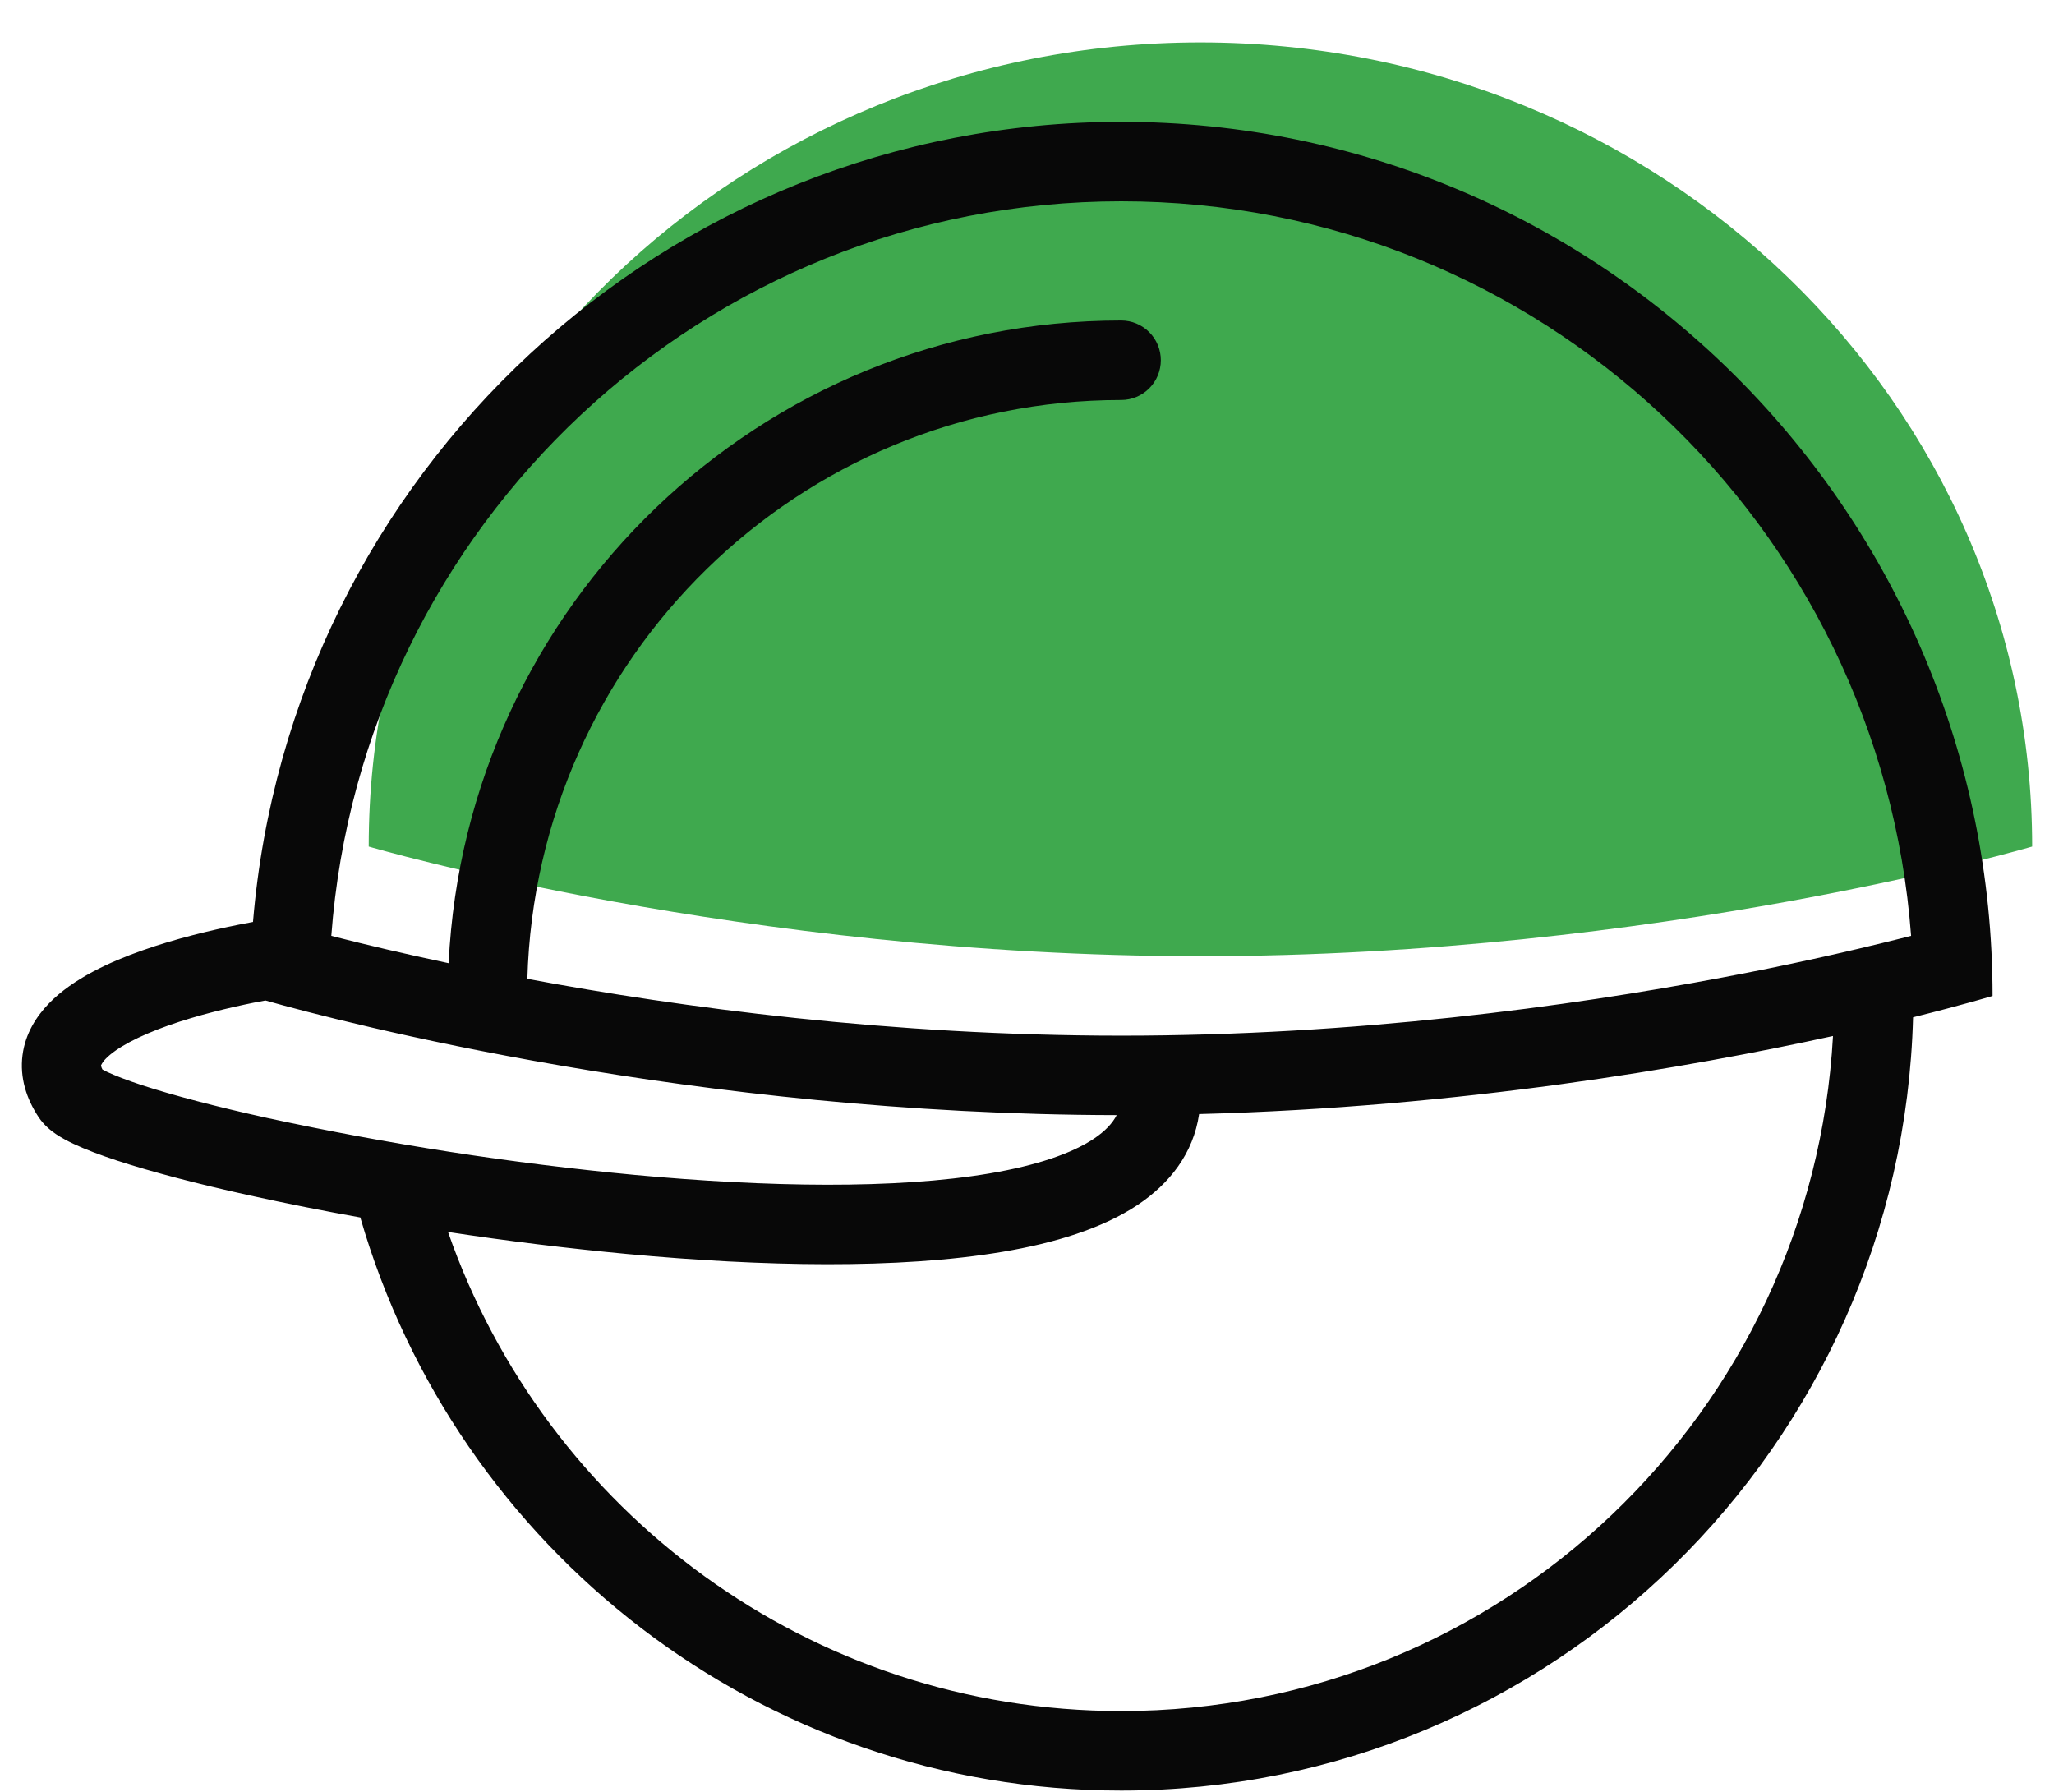
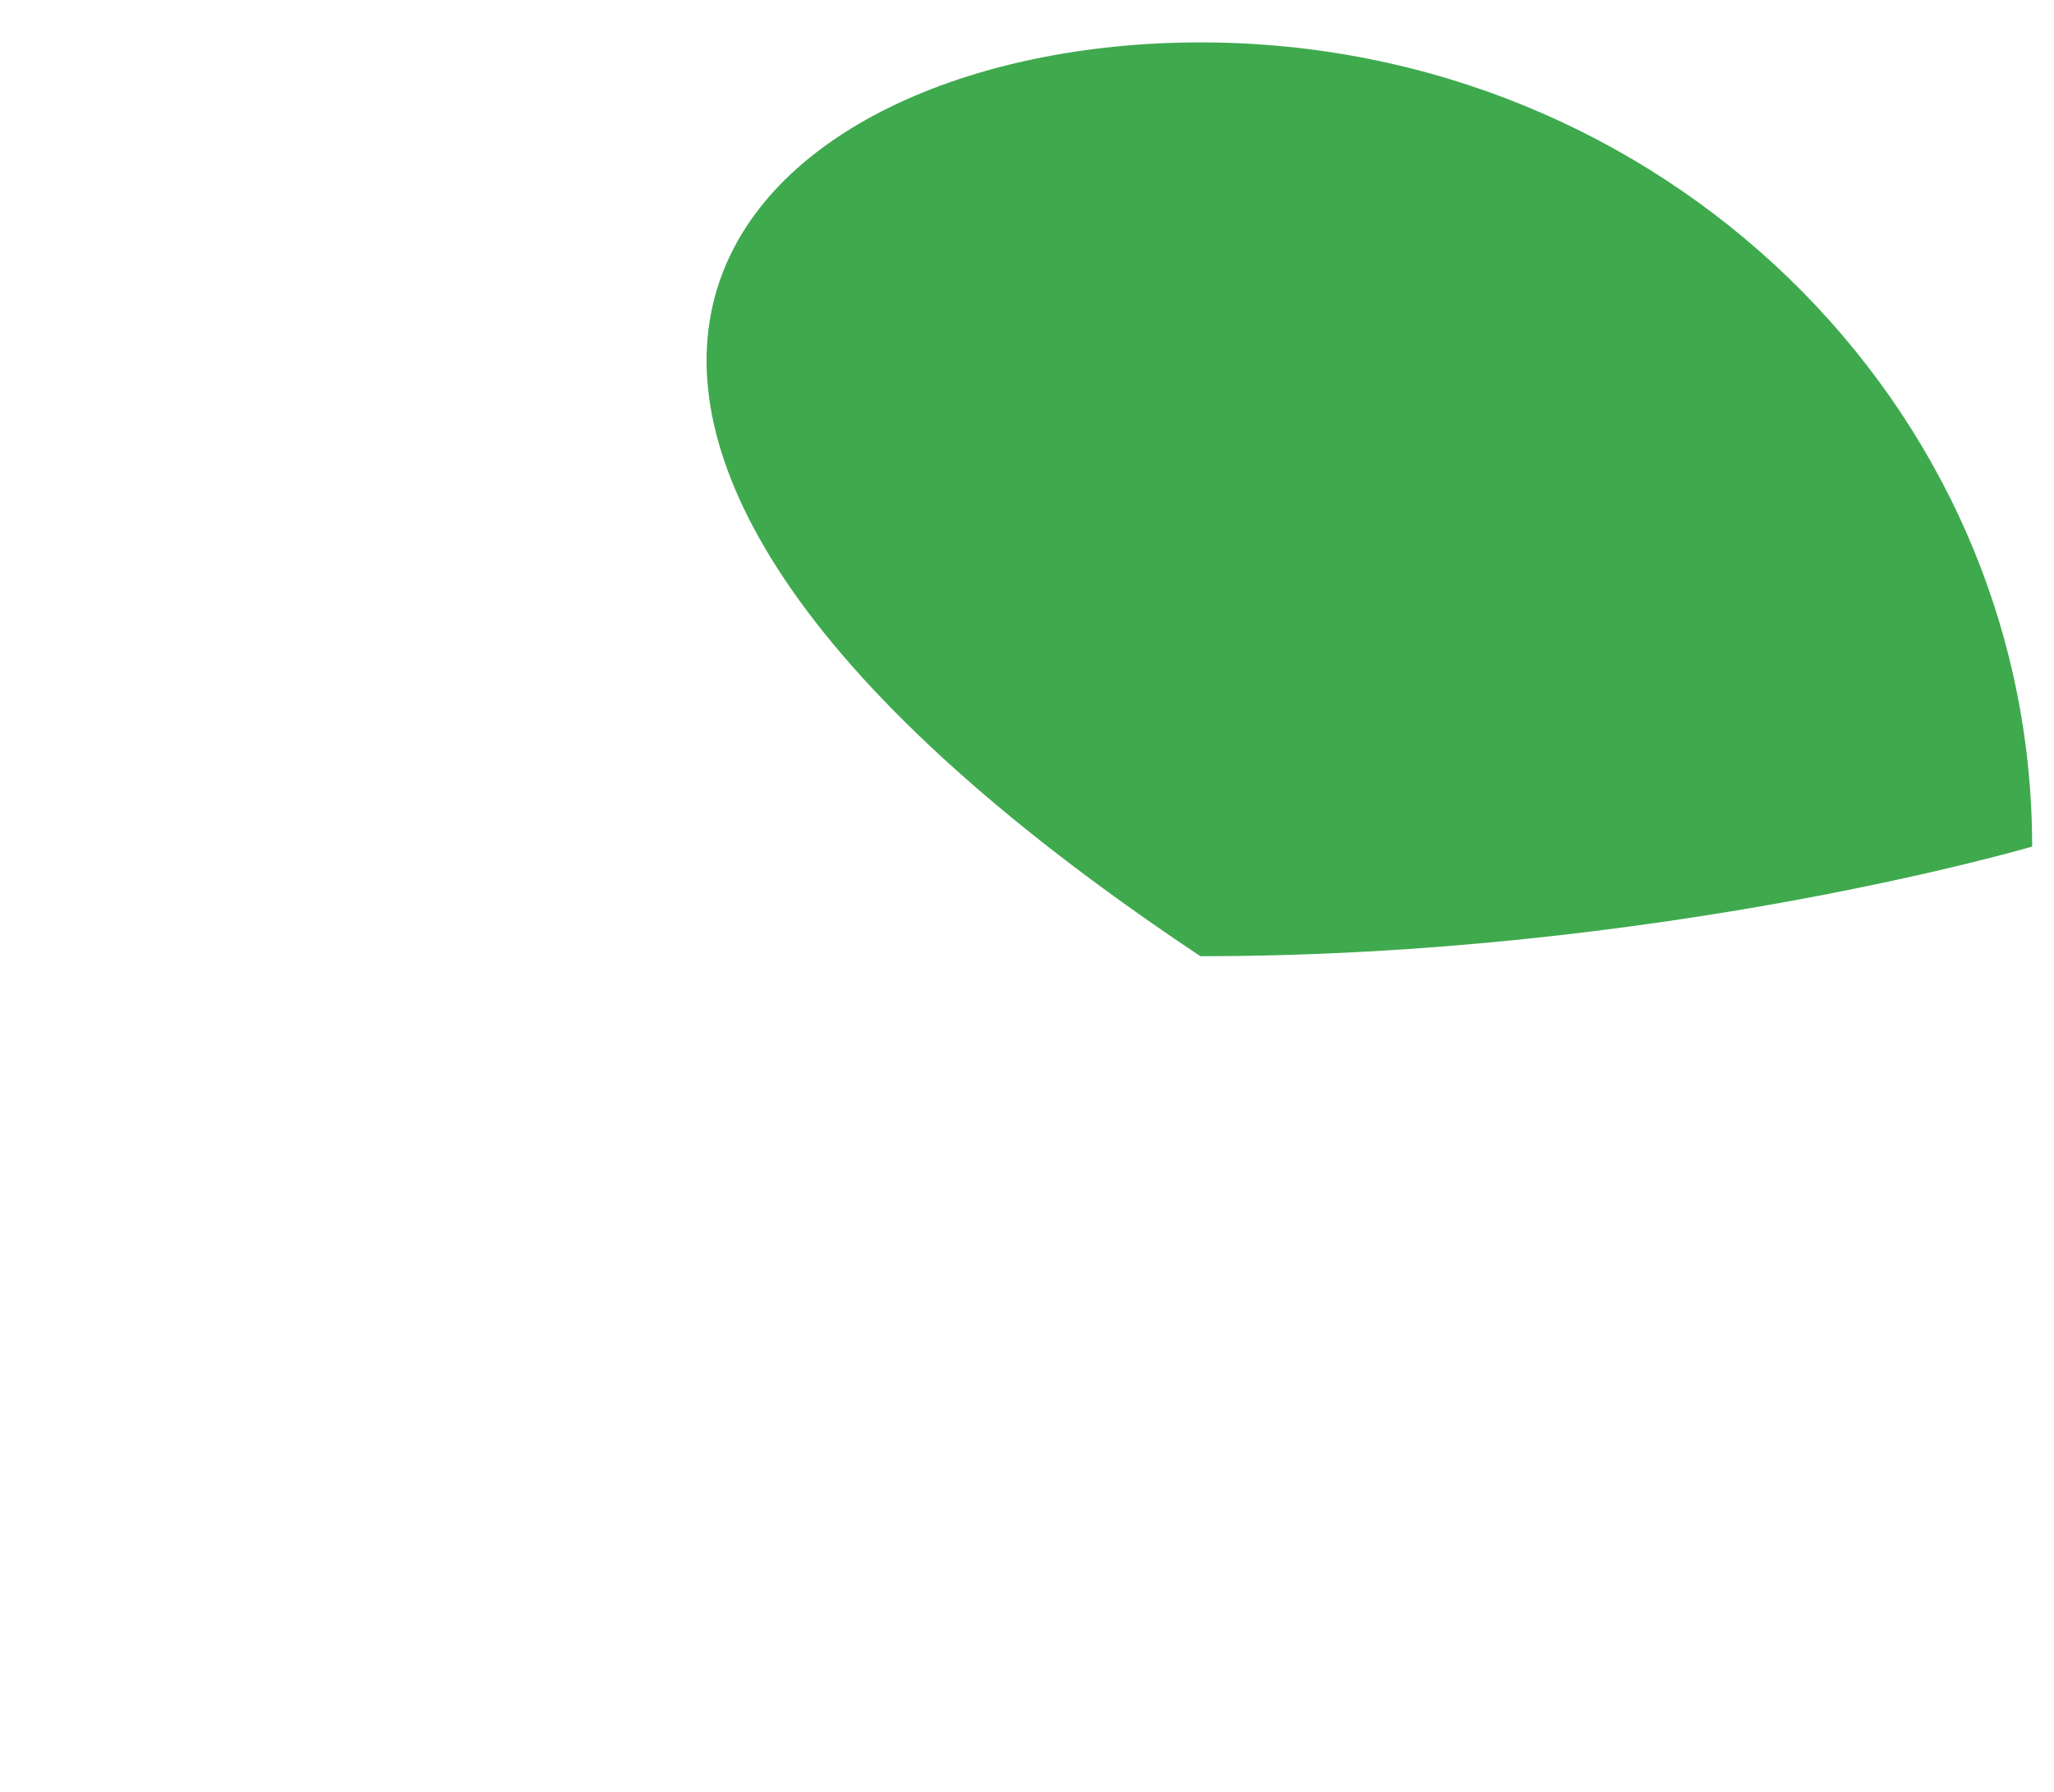
<svg xmlns="http://www.w3.org/2000/svg" width="47" height="41" viewBox="0 0 47 41" fill="none">
-   <path d="M46.5 19.37C46.5 19.37 37.979 21.879 27.468 21.879C16.957 21.879 8.437 19.37 8.437 19.37C8.437 9.208 16.957 0.97 27.468 0.97C37.979 0.97 46.5 9.208 46.5 19.37Z" fill="#3FA94E" />
-   <path fill-rule="evenodd" clip-rule="evenodd" d="M43.775 23.277C44.941 22.986 45.594 22.788 45.594 22.788C45.594 11.742 36.667 2.788 25.656 2.788C15.213 2.788 6.645 10.842 5.789 21.095L5.451 21.16C4.843 21.282 4.031 21.473 3.256 21.747C2.513 22.009 1.672 22.391 1.123 22.956C0.835 23.252 0.579 23.647 0.515 24.145C0.45 24.654 0.602 25.138 0.886 25.565C1.013 25.754 1.178 25.88 1.286 25.953C1.409 26.034 1.545 26.108 1.682 26.172C1.957 26.302 2.301 26.431 2.69 26.559C3.472 26.814 4.516 27.089 5.721 27.354C6.559 27.538 7.4 27.706 8.245 27.857C10.432 35.431 17.398 40.97 25.656 40.97C35.502 40.97 43.516 33.093 43.775 23.277ZM6.074 22.892L5.808 22.942C5.241 23.057 4.521 23.228 3.857 23.462C3.162 23.708 2.661 23.977 2.42 24.225C2.377 24.268 2.341 24.317 2.314 24.371L2.312 24.378V24.381L2.317 24.403C2.32 24.418 2.328 24.44 2.344 24.471C2.371 24.486 2.407 24.505 2.455 24.528C2.633 24.611 2.898 24.714 3.252 24.831C3.956 25.061 4.938 25.32 6.111 25.579C8.887 26.18 11.697 26.616 14.524 26.883C17.558 27.164 20.496 27.212 22.644 26.849C23.725 26.666 24.523 26.392 25.028 26.056C25.291 25.88 25.457 25.701 25.552 25.515C15.876 25.5 7.83 23.388 6.074 22.892ZM27.438 25.491C27.306 26.392 26.764 27.081 26.03 27.571C25.217 28.111 24.131 28.442 22.946 28.642C20.564 29.045 17.441 28.98 14.357 28.693C12.984 28.564 11.615 28.396 10.252 28.189C12.476 34.572 18.534 39.151 25.656 39.151C34.358 39.151 41.469 32.315 41.943 23.705C38.654 24.426 33.426 25.335 27.438 25.491ZM43.582 21.451L43.73 21.413C43.029 12.013 35.205 4.606 25.656 4.606C16.106 4.606 8.282 12.014 7.581 21.413L7.729 21.451C8.385 21.618 9.242 21.822 10.266 22.039C10.657 13.851 17.398 7.333 25.656 7.333C25.896 7.333 26.127 7.429 26.297 7.6C26.467 7.77 26.562 8.001 26.562 8.242C26.562 8.484 26.467 8.715 26.297 8.885C26.127 9.056 25.896 9.152 25.656 9.152C18.279 9.152 12.273 15.047 12.067 22.397C15.584 23.054 20.38 23.697 25.656 23.697C31.019 23.697 35.888 23.032 39.418 22.365C40.815 22.103 42.203 21.798 43.582 21.451Z" fill="#080808" />
+   <path d="M46.5 19.37C46.5 19.37 37.979 21.879 27.468 21.879C8.437 9.208 16.957 0.97 27.468 0.97C37.979 0.97 46.5 9.208 46.5 19.37Z" fill="#3FA94E" />
</svg>